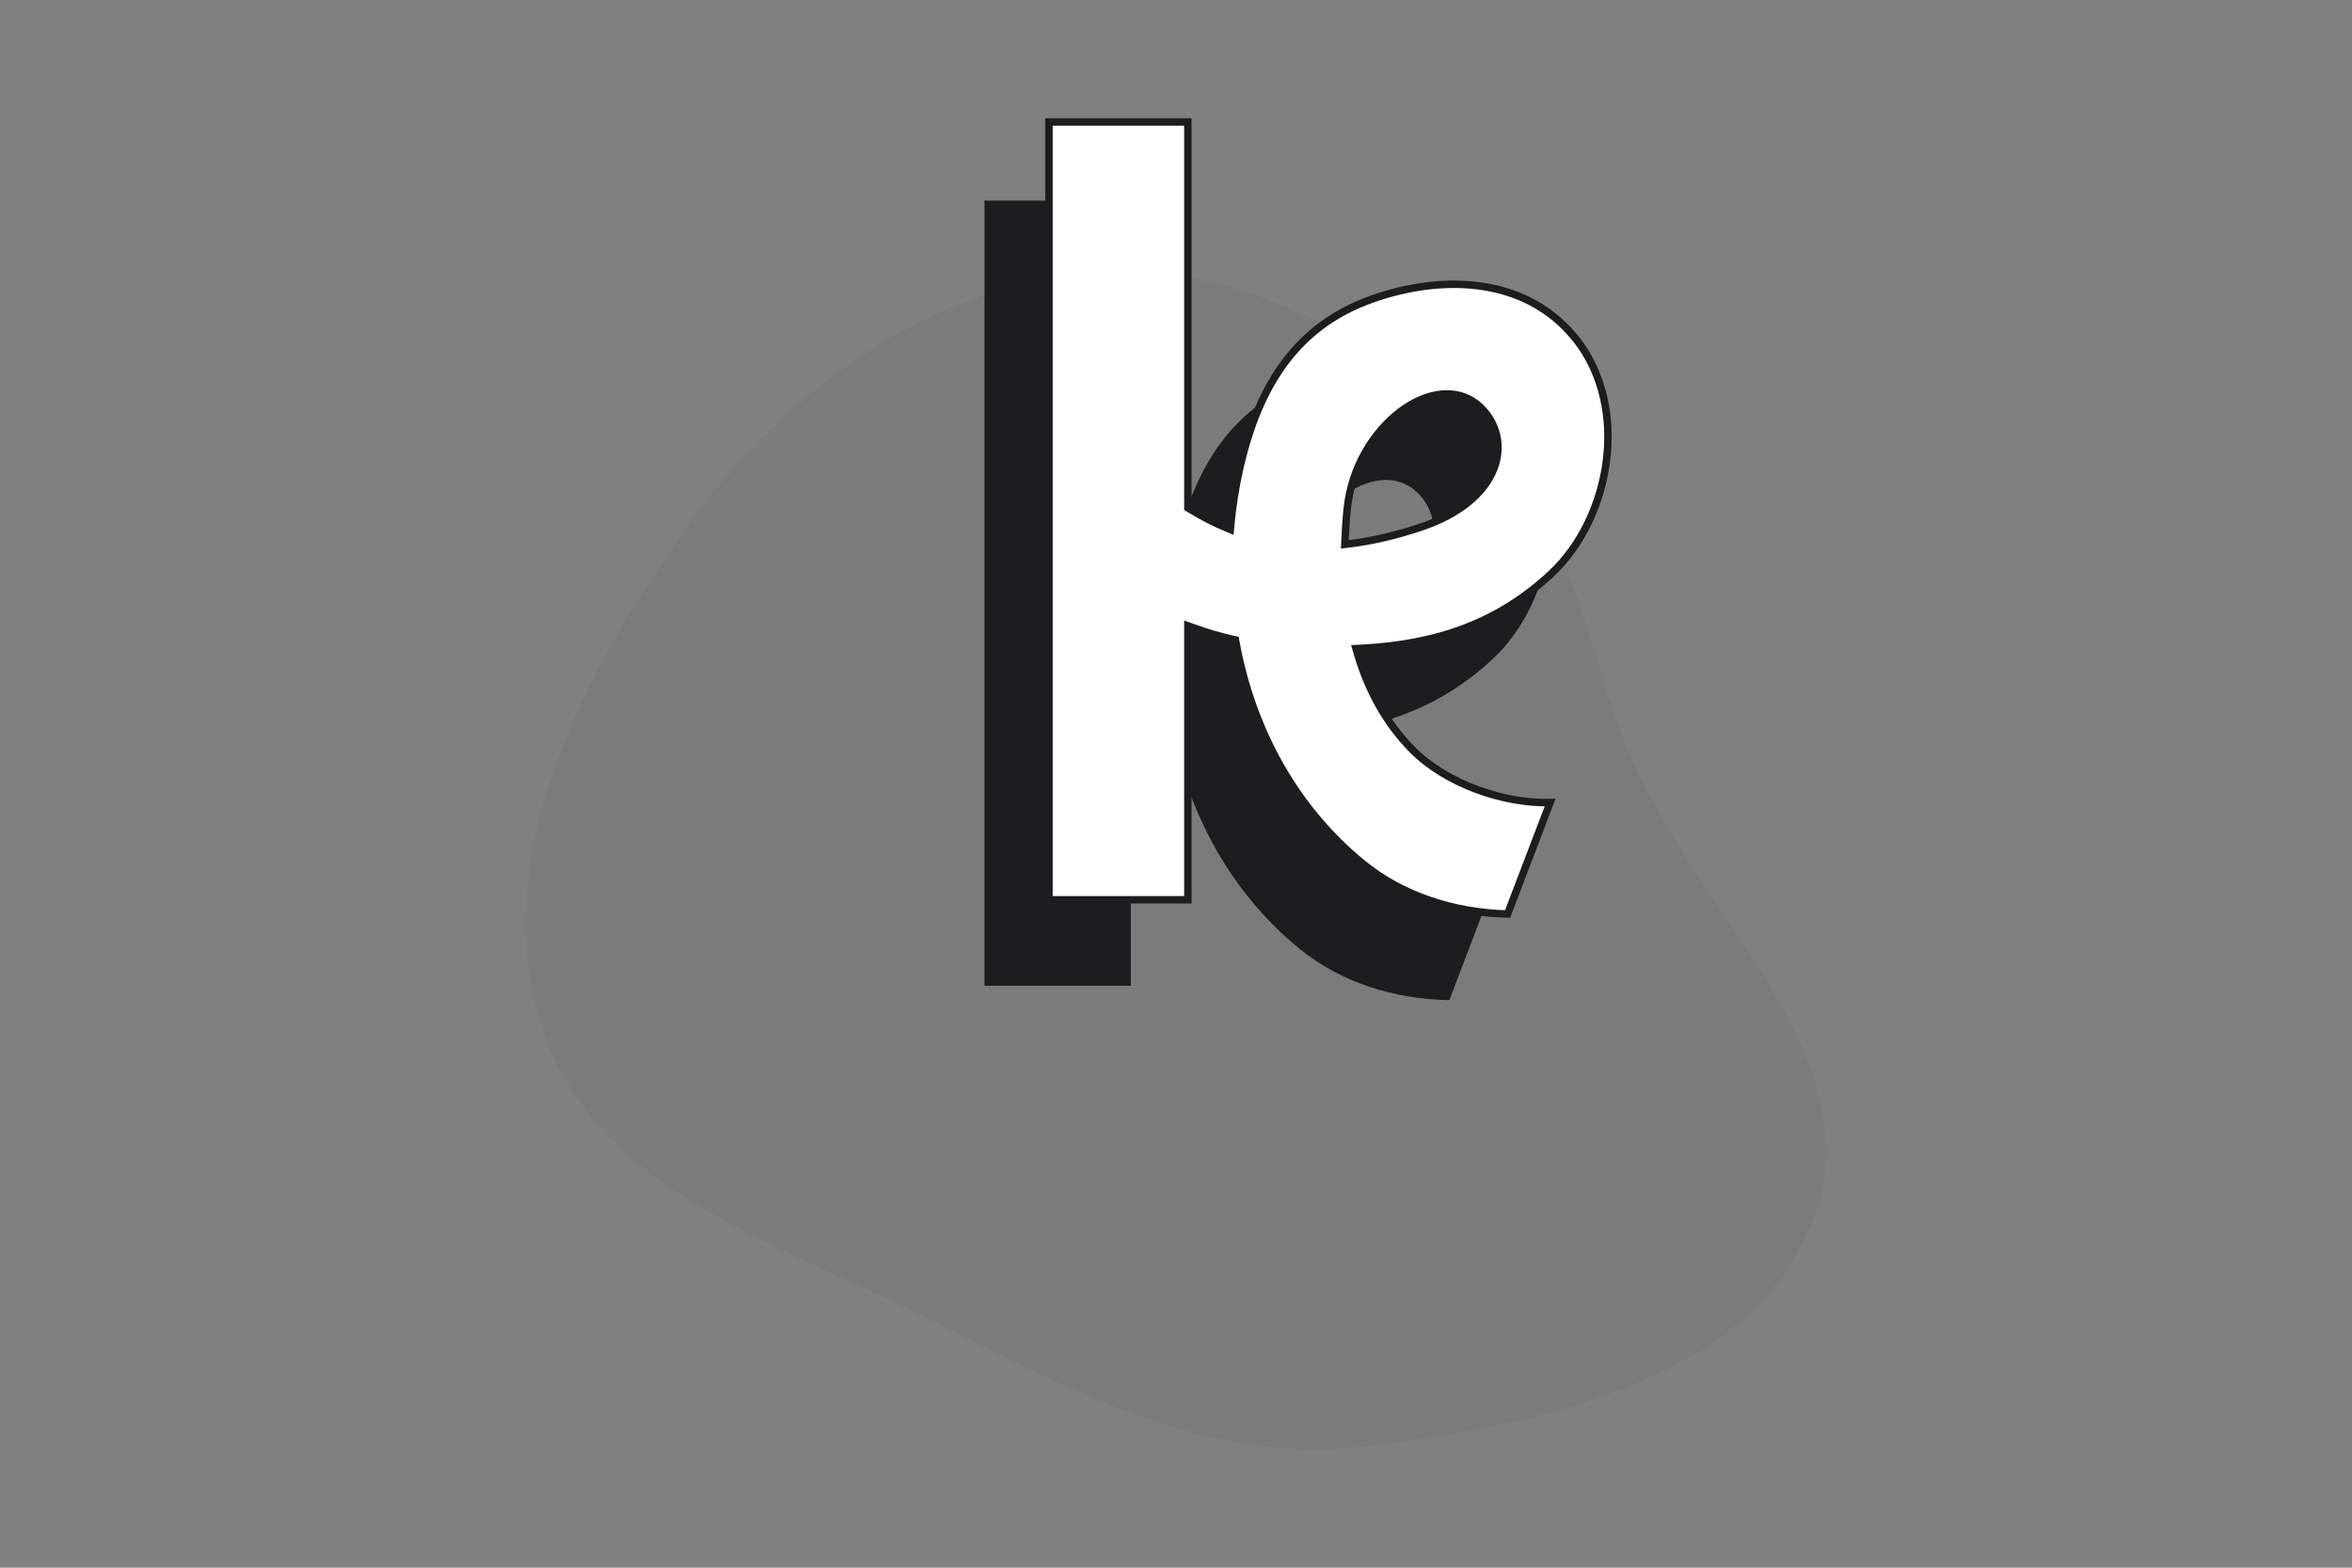
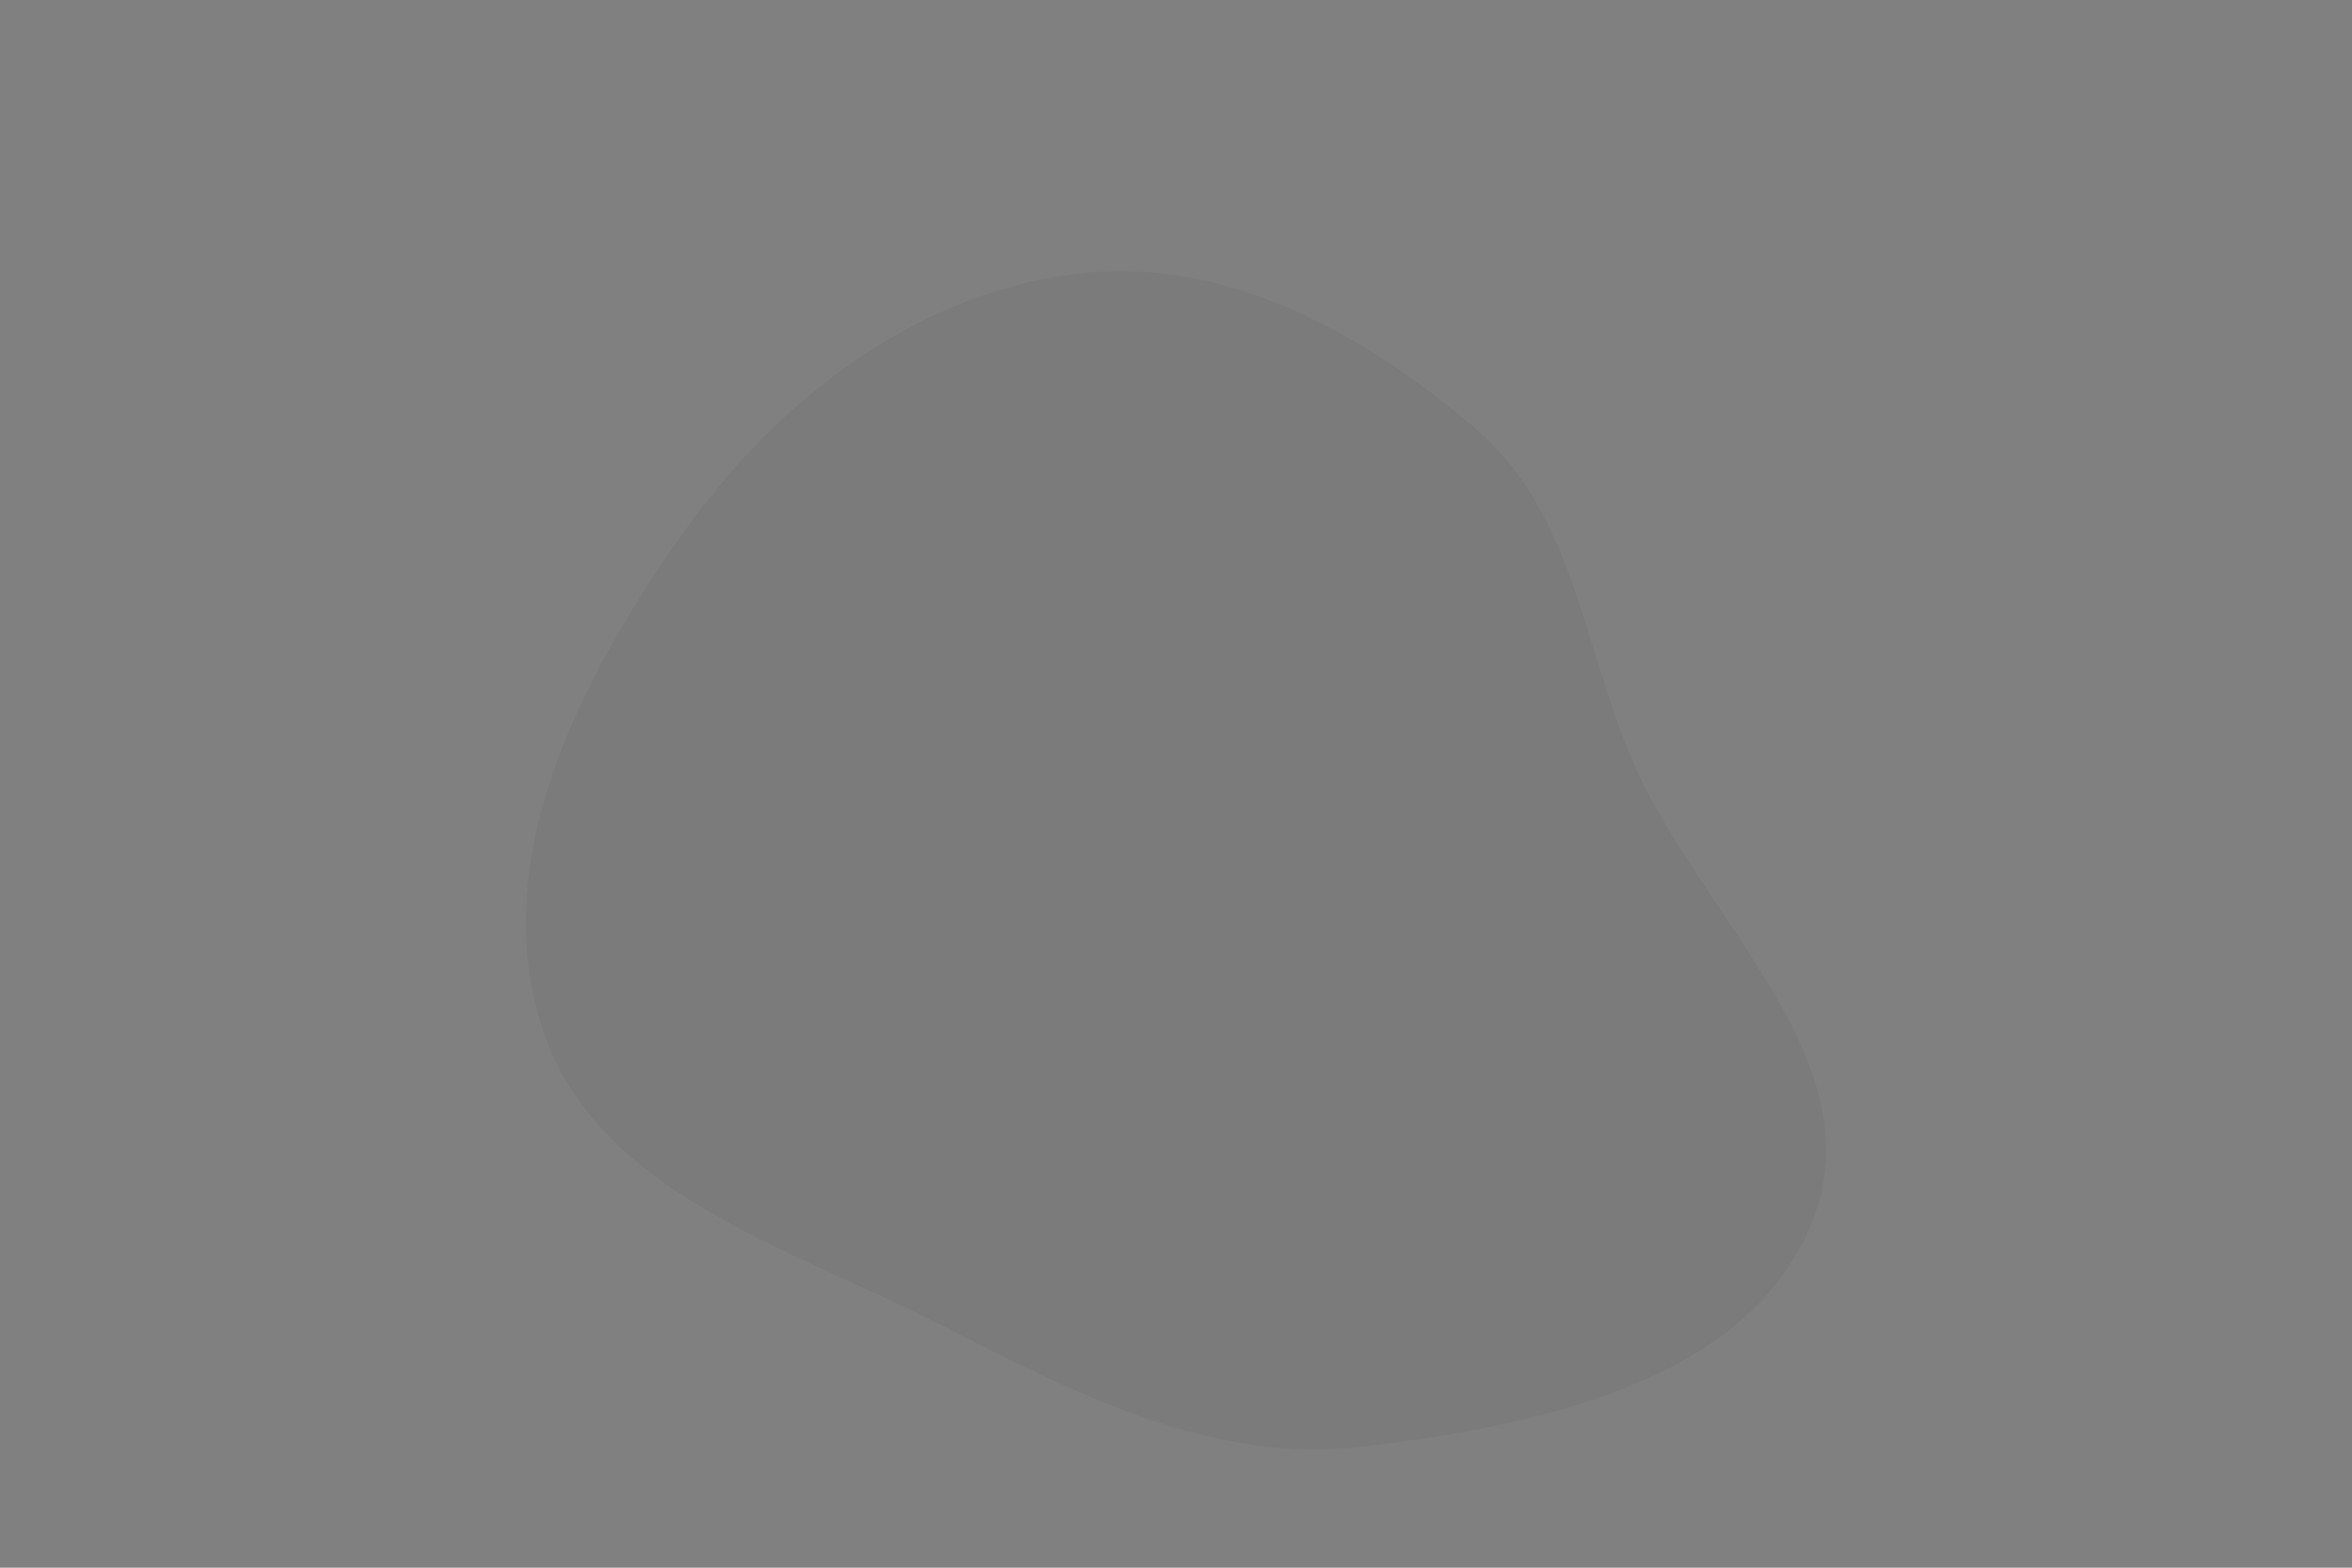
<svg xmlns="http://www.w3.org/2000/svg" width="1200" height="800" viewBox="0 0 1200 800" fill="none">
  <rect x="0" y="0" width="1200" height="800" fill="#808080" stroke="none" />
  <path fill-rule="evenodd" clip-rule="evenodd" d="M753.879 219.714C802.324 261.677 807.402 328.159 832.479 387.141C866.741 467.725 956.828 540.686 925.036 622.275C892.709 705.241 784.108 727.571 695.7 738.174C618.214 747.467 548.879 711.108 479.318 675.73C401.379 636.091 304.215 608.191 276.837 525.147C248.57 439.403 295.092 348.121 346.95 274.217C394.924 205.849 464.34 151.05 547.121 139.962C623.232 129.767 695.835 169.436 753.879 219.714Z" fill="black" fill-opacity="0.04" />
-   <path d="M773.751 212.892C747.338 180.641 703.697 180.319 668.421 192.816C629.694 206.512 609.394 237.125 599.508 281.2C597.431 290.506 595.939 299.959 595.062 309.442C589.036 306.925 583.011 303.793 576.956 300.106V102.354H502.28V503.067H576.956V364.052C583.654 366.481 590.528 368.53 597.694 370.14C605.738 414.068 627.383 455.099 663.127 484.249C683.748 501.077 711.009 509.915 739.47 510.354L762.665 449.568C739.353 450.973 708.728 441.315 690.739 423.024C677.518 409.561 668.655 393.055 663.332 374.764C703.492 372.744 735.024 361.155 761.817 336.074C793.085 306.778 803.177 248.743 773.751 212.834V212.892ZM692.816 309.383C680.765 313.363 668.889 316.231 657.131 317.636C657.335 312.251 657.716 306.837 658.301 301.423C662.63 260.596 702.176 231.769 722.797 251.026C739.002 266.157 733.912 295.804 692.816 309.383Z" fill="#1D1D1F" />
-   <path d="M803.281 172.096L804.714 173.847C817.915 191.075 822.27 213.204 819.658 234.705C816.952 256.976 806.789 278.38 791.518 292.687C765.114 317.404 734.039 328.865 694.236 330.866L691.836 330.987L692.507 333.295C697.904 351.837 706.908 368.634 720.383 382.355L720.384 382.356C738.066 400.335 767.498 410.091 790.862 409.583L769.171 466.428C741.554 465.744 715.25 457.034 695.328 440.777L695.328 440.776C659.979 411.949 638.537 371.343 630.563 327.797L630.337 326.561L629.111 326.286C622.028 324.695 615.231 322.67 608.604 320.266L606.056 319.342V322.052V459.167H535.18V62.254H606.056V258.106V259.173L606.968 259.728C613.092 263.458 619.203 266.636 625.329 269.195L627.715 270.191L627.954 267.617C628.824 258.216 630.303 248.842 632.362 239.614C642.162 195.928 662.152 166.012 700.055 152.607L700.056 152.607C735.01 140.224 777.616 140.758 803.281 172.096ZM724.412 269.187L724.412 269.187C745.299 262.285 757.402 251.176 762.059 239.49C766.736 227.755 763.763 215.732 755.094 207.638C743.787 197.079 727.617 200.032 714.288 210.181C700.878 220.392 689.634 238.273 687.412 259.219C686.821 264.68 686.438 270.138 686.232 275.564L686.147 277.787L688.356 277.523C700.266 276.1 712.267 273.198 724.412 269.187Z" fill="white" stroke="#1D1D1F" stroke-width="3.8" />
</svg>